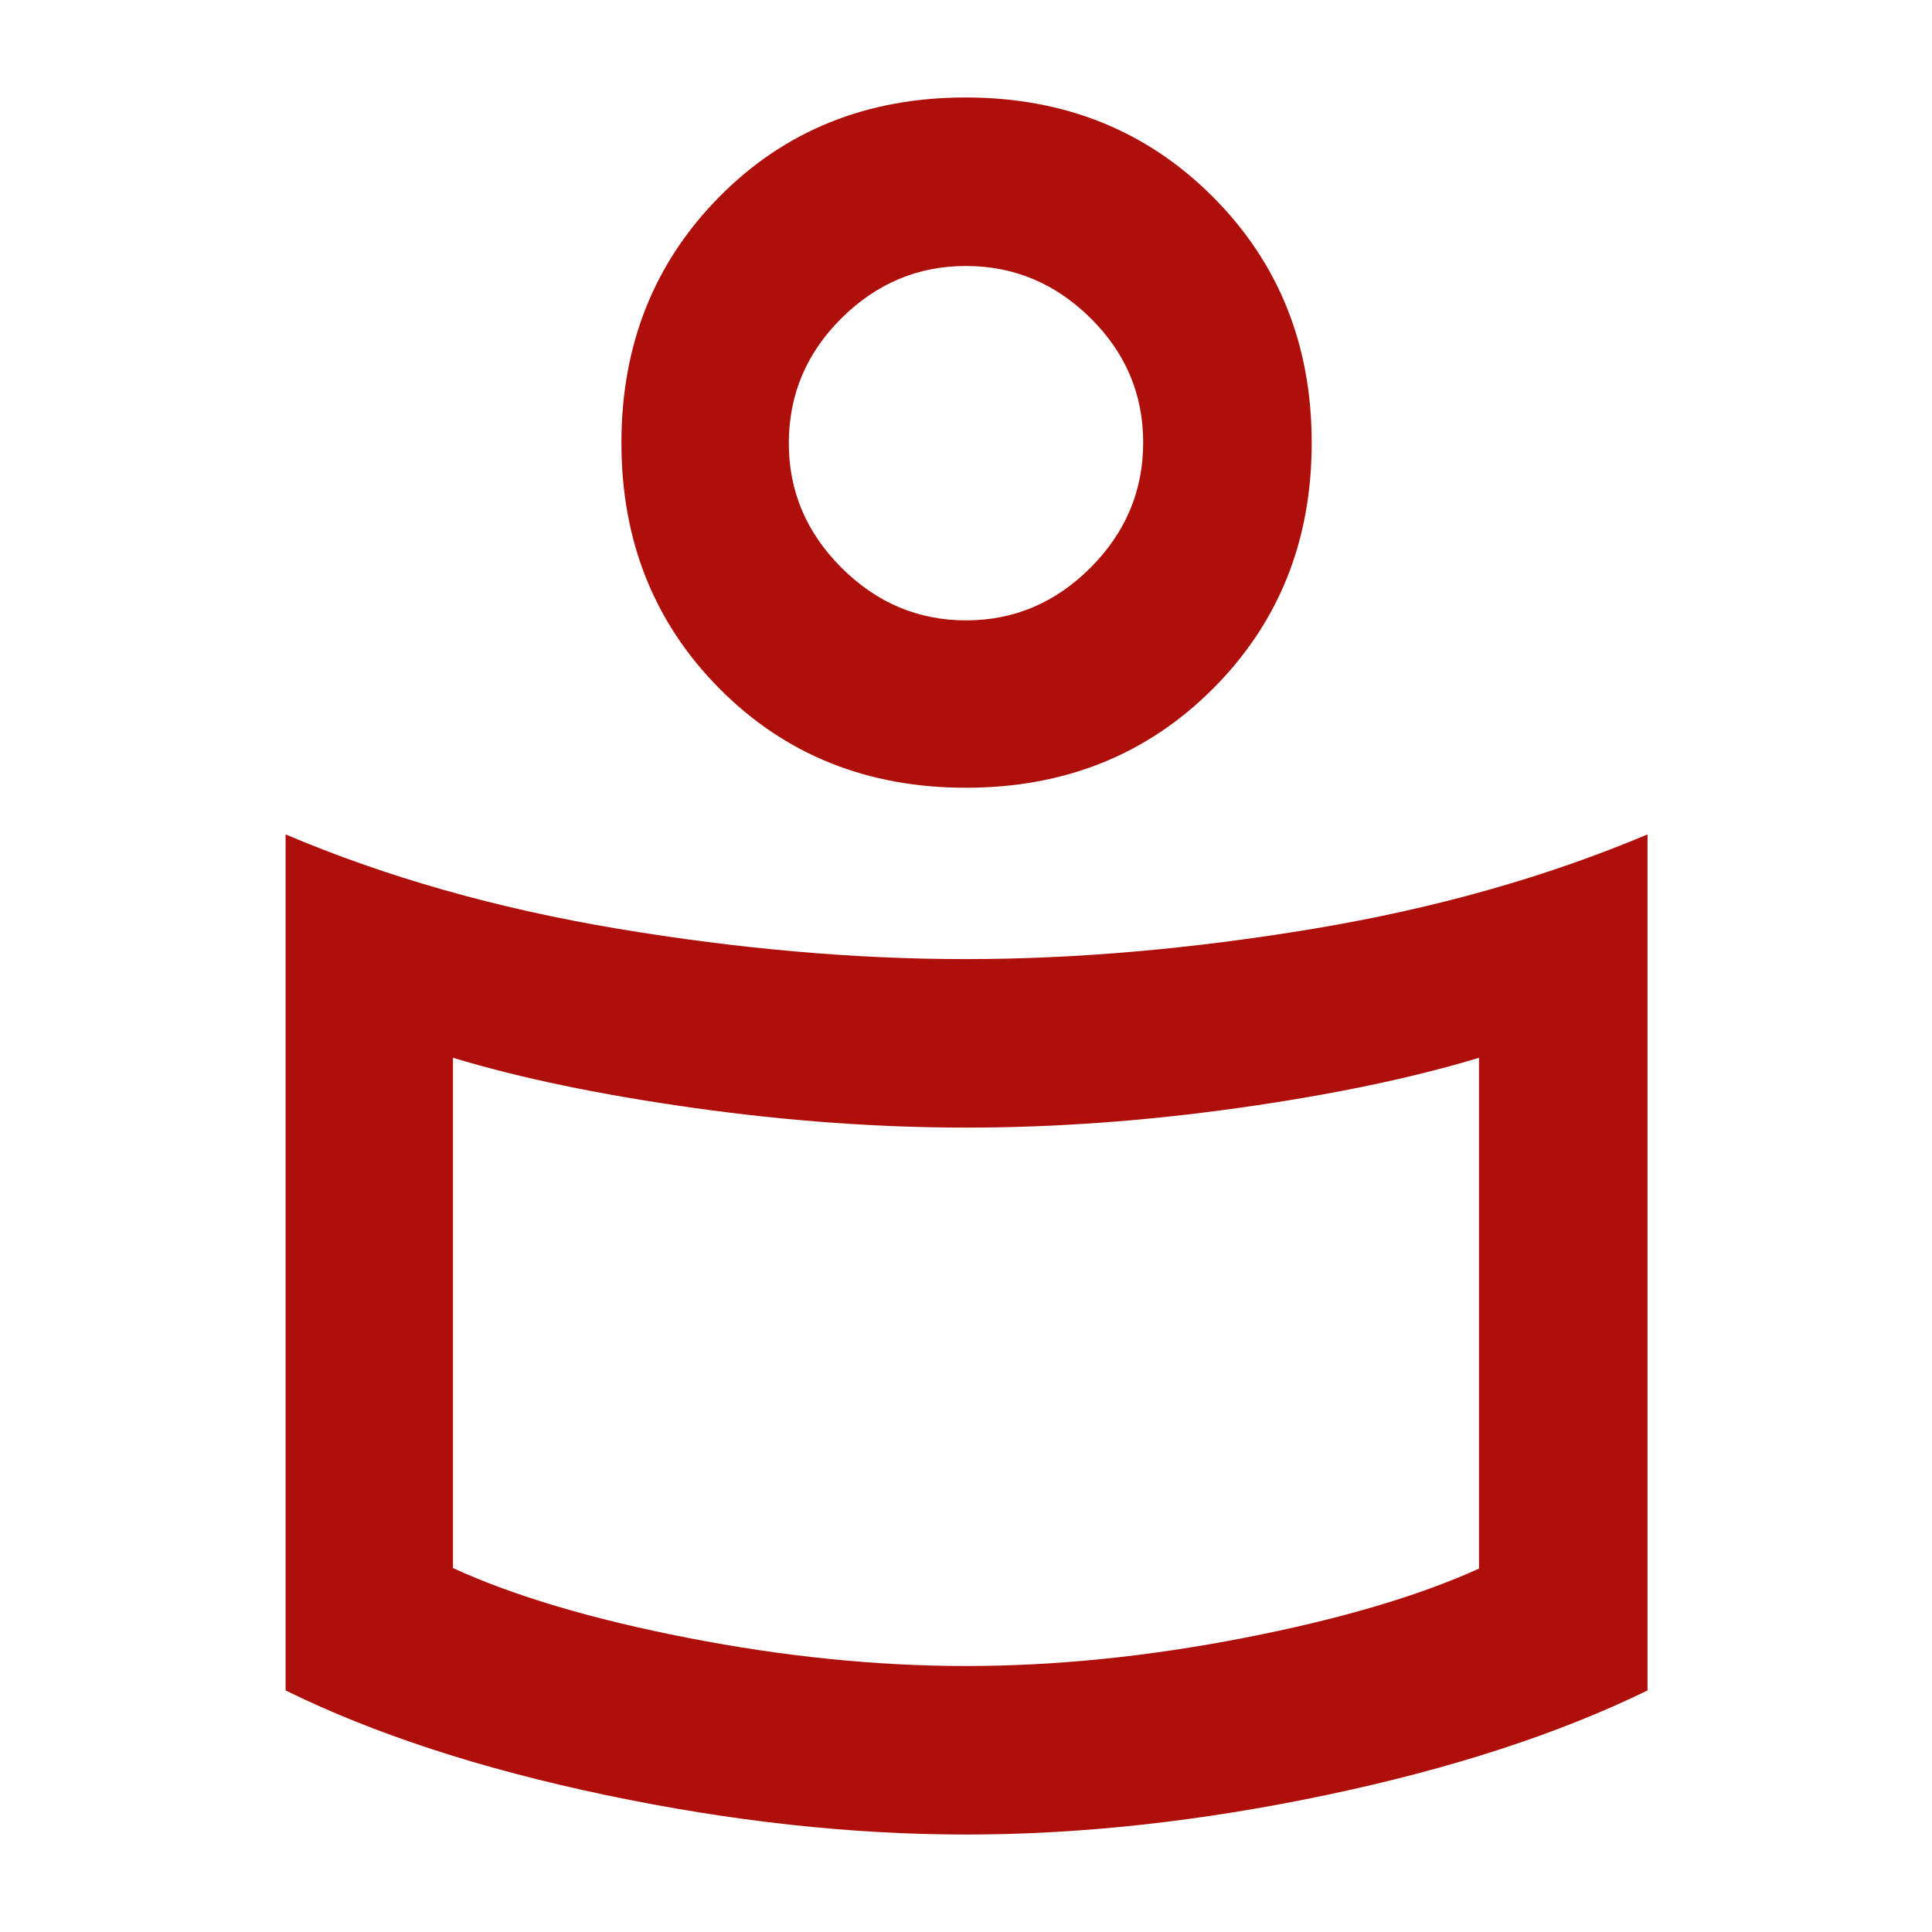
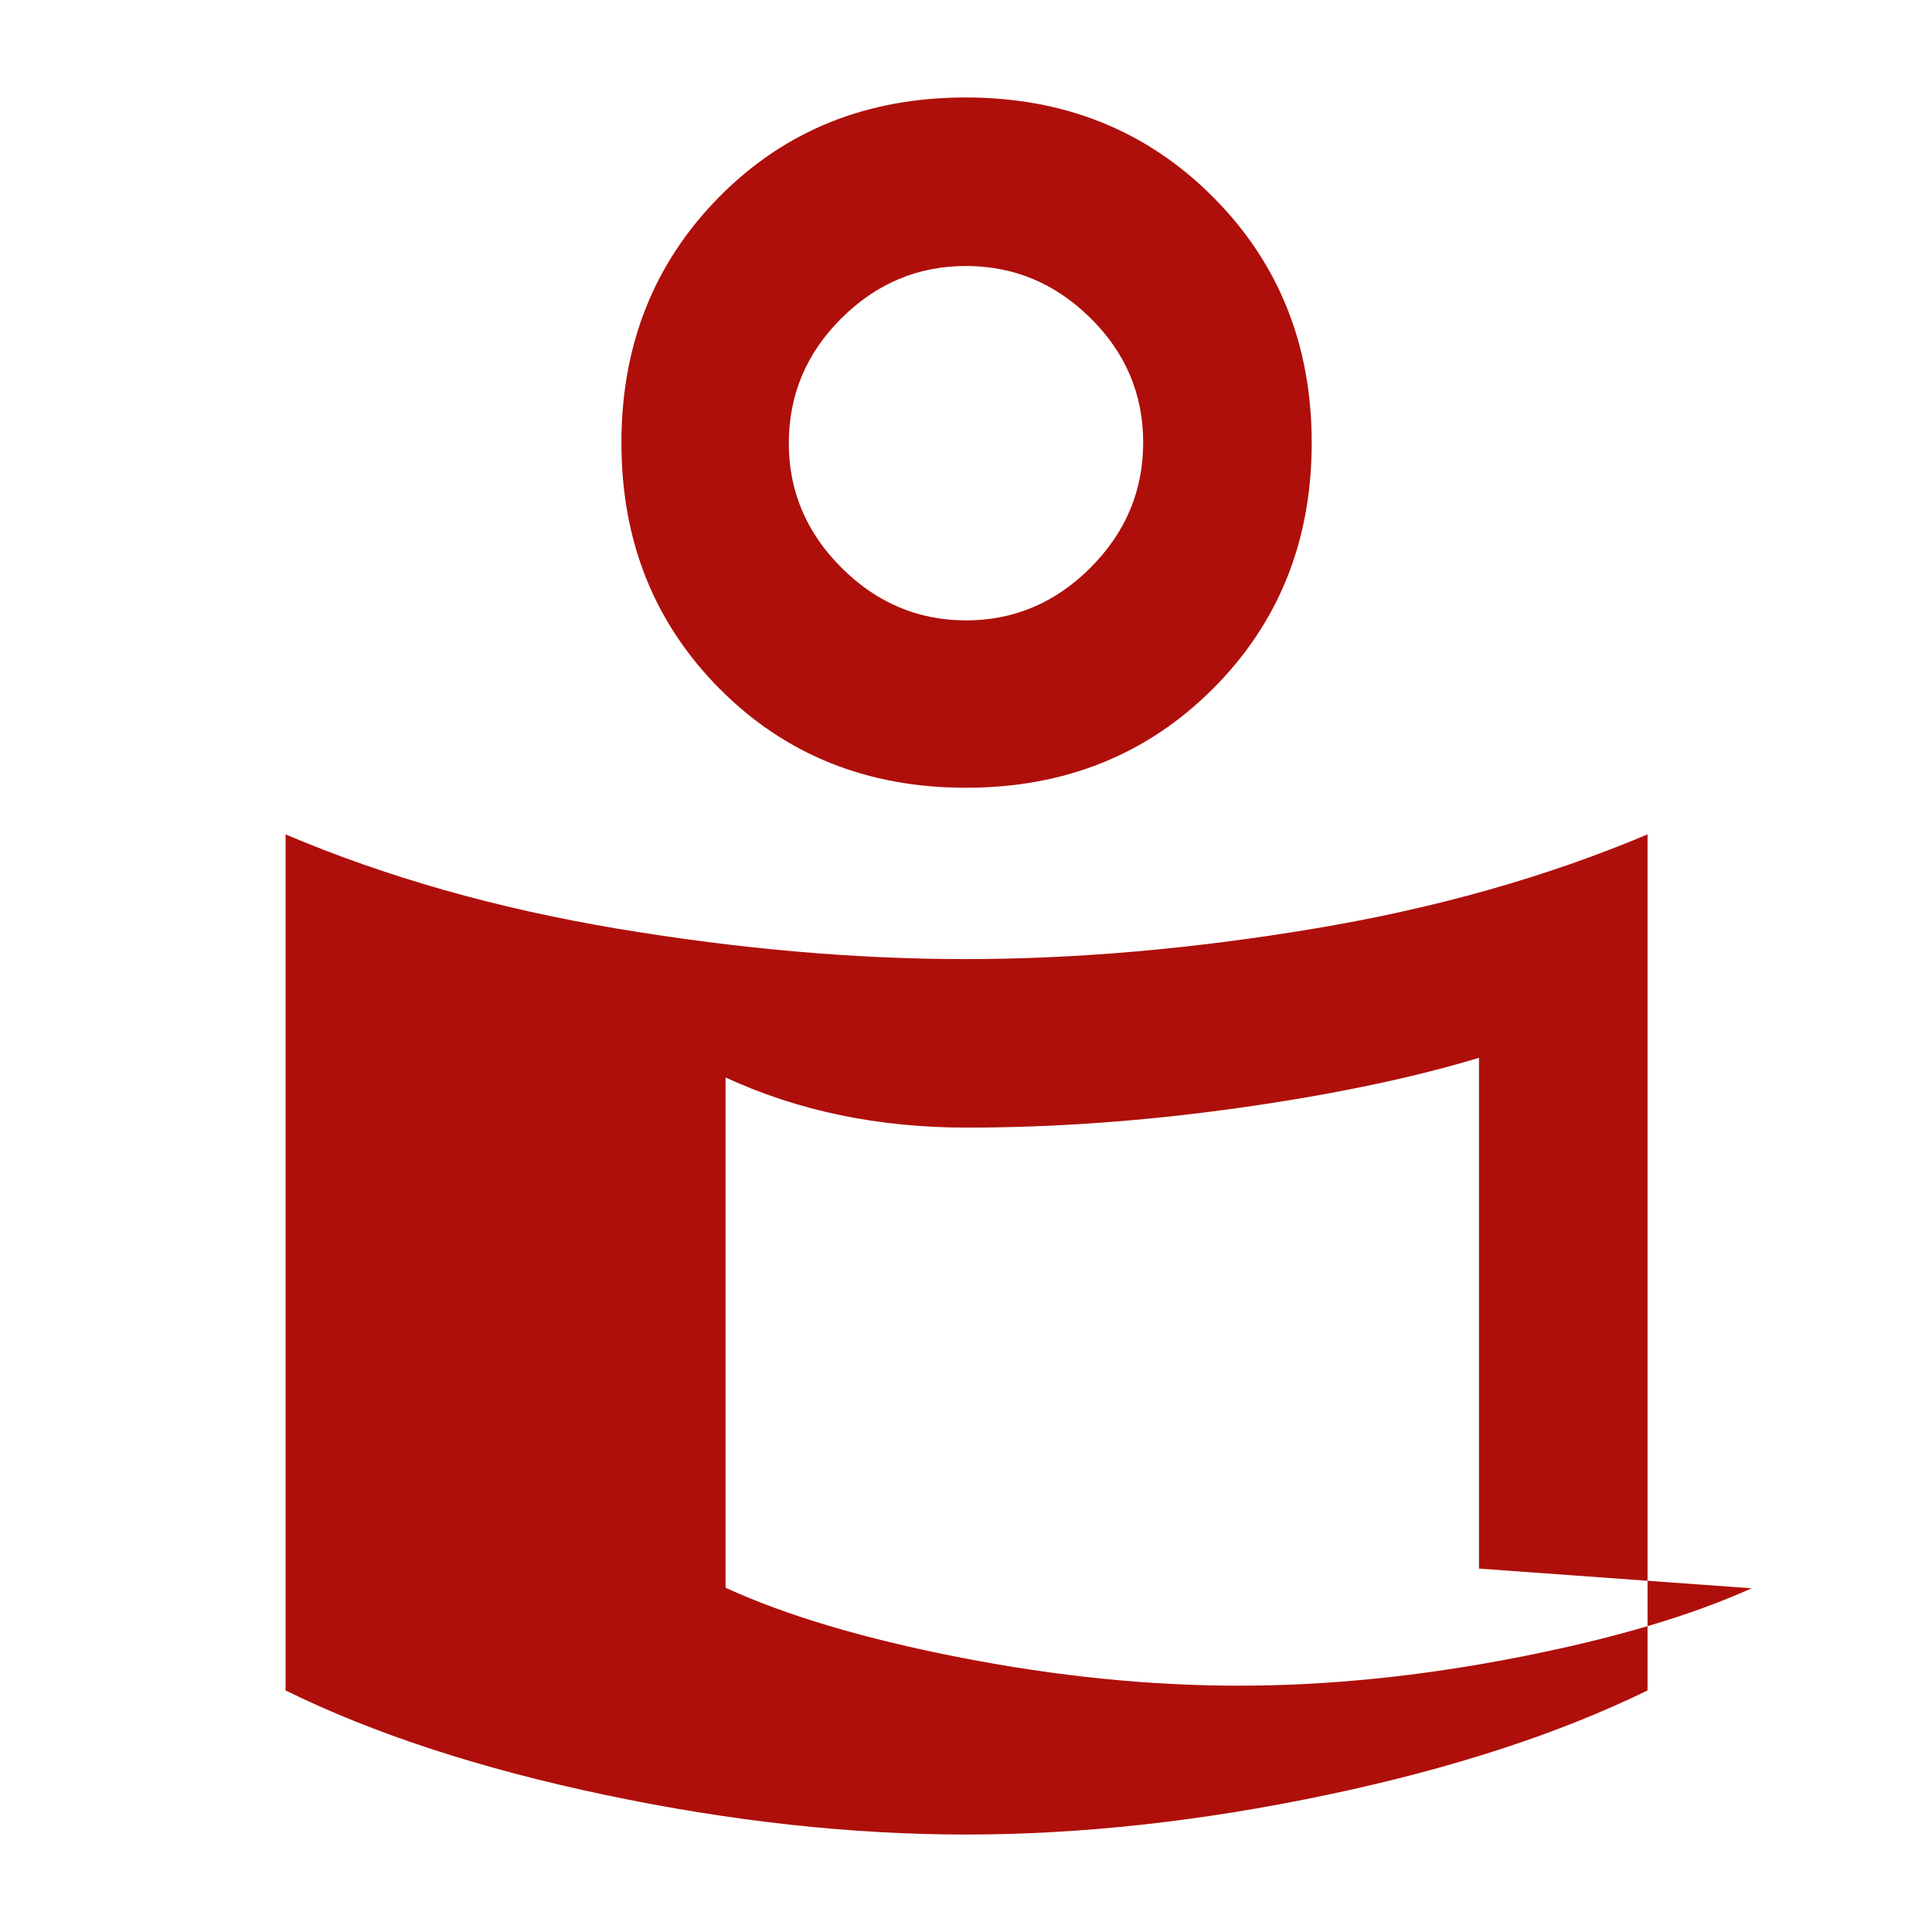
<svg xmlns="http://www.w3.org/2000/svg" height="48px" viewBox="0 -960 960 960" width="48px" fill="#ae0f0a">
-   <path d="M479.72-483.43q82.32 0 172.89-15.07 90.56-15.07 166.04-46.89v425.36q-66.35 32.39-159.7 51.99Q565.61-48.43 480-48.43q-85.61 0-178.95-19.61-93.35-19.6-159.14-51.99v-425.36q74.92 31.82 165.2 46.89 90.28 15.07 172.61 15.07Zm255.19 302.86v-253.82q-50.04 15.13-119.48 24.91t-135.22 9.78q-65.78 0-135.43-9.78t-119.69-24.91v253.55q45.34 20.8 116.93 34.73 71.59 13.94 137.98 13.94 66.39 0 137.98-13.94 71.59-13.93 116.93-34.46Zm-255.12-731q73.5 0 122.75 49.25 49.24 49.25 49.24 122.37T602.63-617.7q-49.16 49.13-122.66 49.13-73.49 0-122.34-49.13-48.85-49.13-48.85-122.25t48.76-122.37q48.76-49.25 122.25-49.25Zm.25 259.83q35.7 0 61.85-26.2 26.15-26.19 26.15-62.17 0-35.98-26.19-61.85-26.2-25.87-61.89-25.87-35.7 0-61.85 25.97t-26.15 62.14q0 35.7 26.19 61.84 26.2 26.14 61.89 26.14ZM480-755.78Zm0 472Z" />
+   <path d="M479.72-483.43q82.32 0 172.89-15.07 90.56-15.07 166.04-46.89v425.36q-66.35 32.39-159.7 51.99Q565.61-48.43 480-48.43q-85.61 0-178.95-19.61-93.35-19.6-159.14-51.99v-425.36q74.92 31.82 165.2 46.89 90.28 15.07 172.61 15.07Zm255.19 302.86v-253.82q-50.04 15.13-119.48 24.91t-135.22 9.78t-119.69-24.91v253.55q45.34 20.8 116.93 34.73 71.59 13.94 137.98 13.94 66.39 0 137.98-13.94 71.59-13.93 116.93-34.46Zm-255.12-731q73.5 0 122.75 49.25 49.24 49.25 49.24 122.37T602.63-617.7q-49.16 49.13-122.66 49.13-73.49 0-122.34-49.13-48.85-49.13-48.85-122.25t48.76-122.37q48.76-49.25 122.25-49.25Zm.25 259.83q35.7 0 61.85-26.2 26.15-26.19 26.15-62.17 0-35.98-26.19-61.85-26.2-25.87-61.89-25.87-35.7 0-61.85 25.97t-26.15 62.14q0 35.7 26.19 61.84 26.2 26.14 61.89 26.14ZM480-755.78Zm0 472Z" />
</svg>